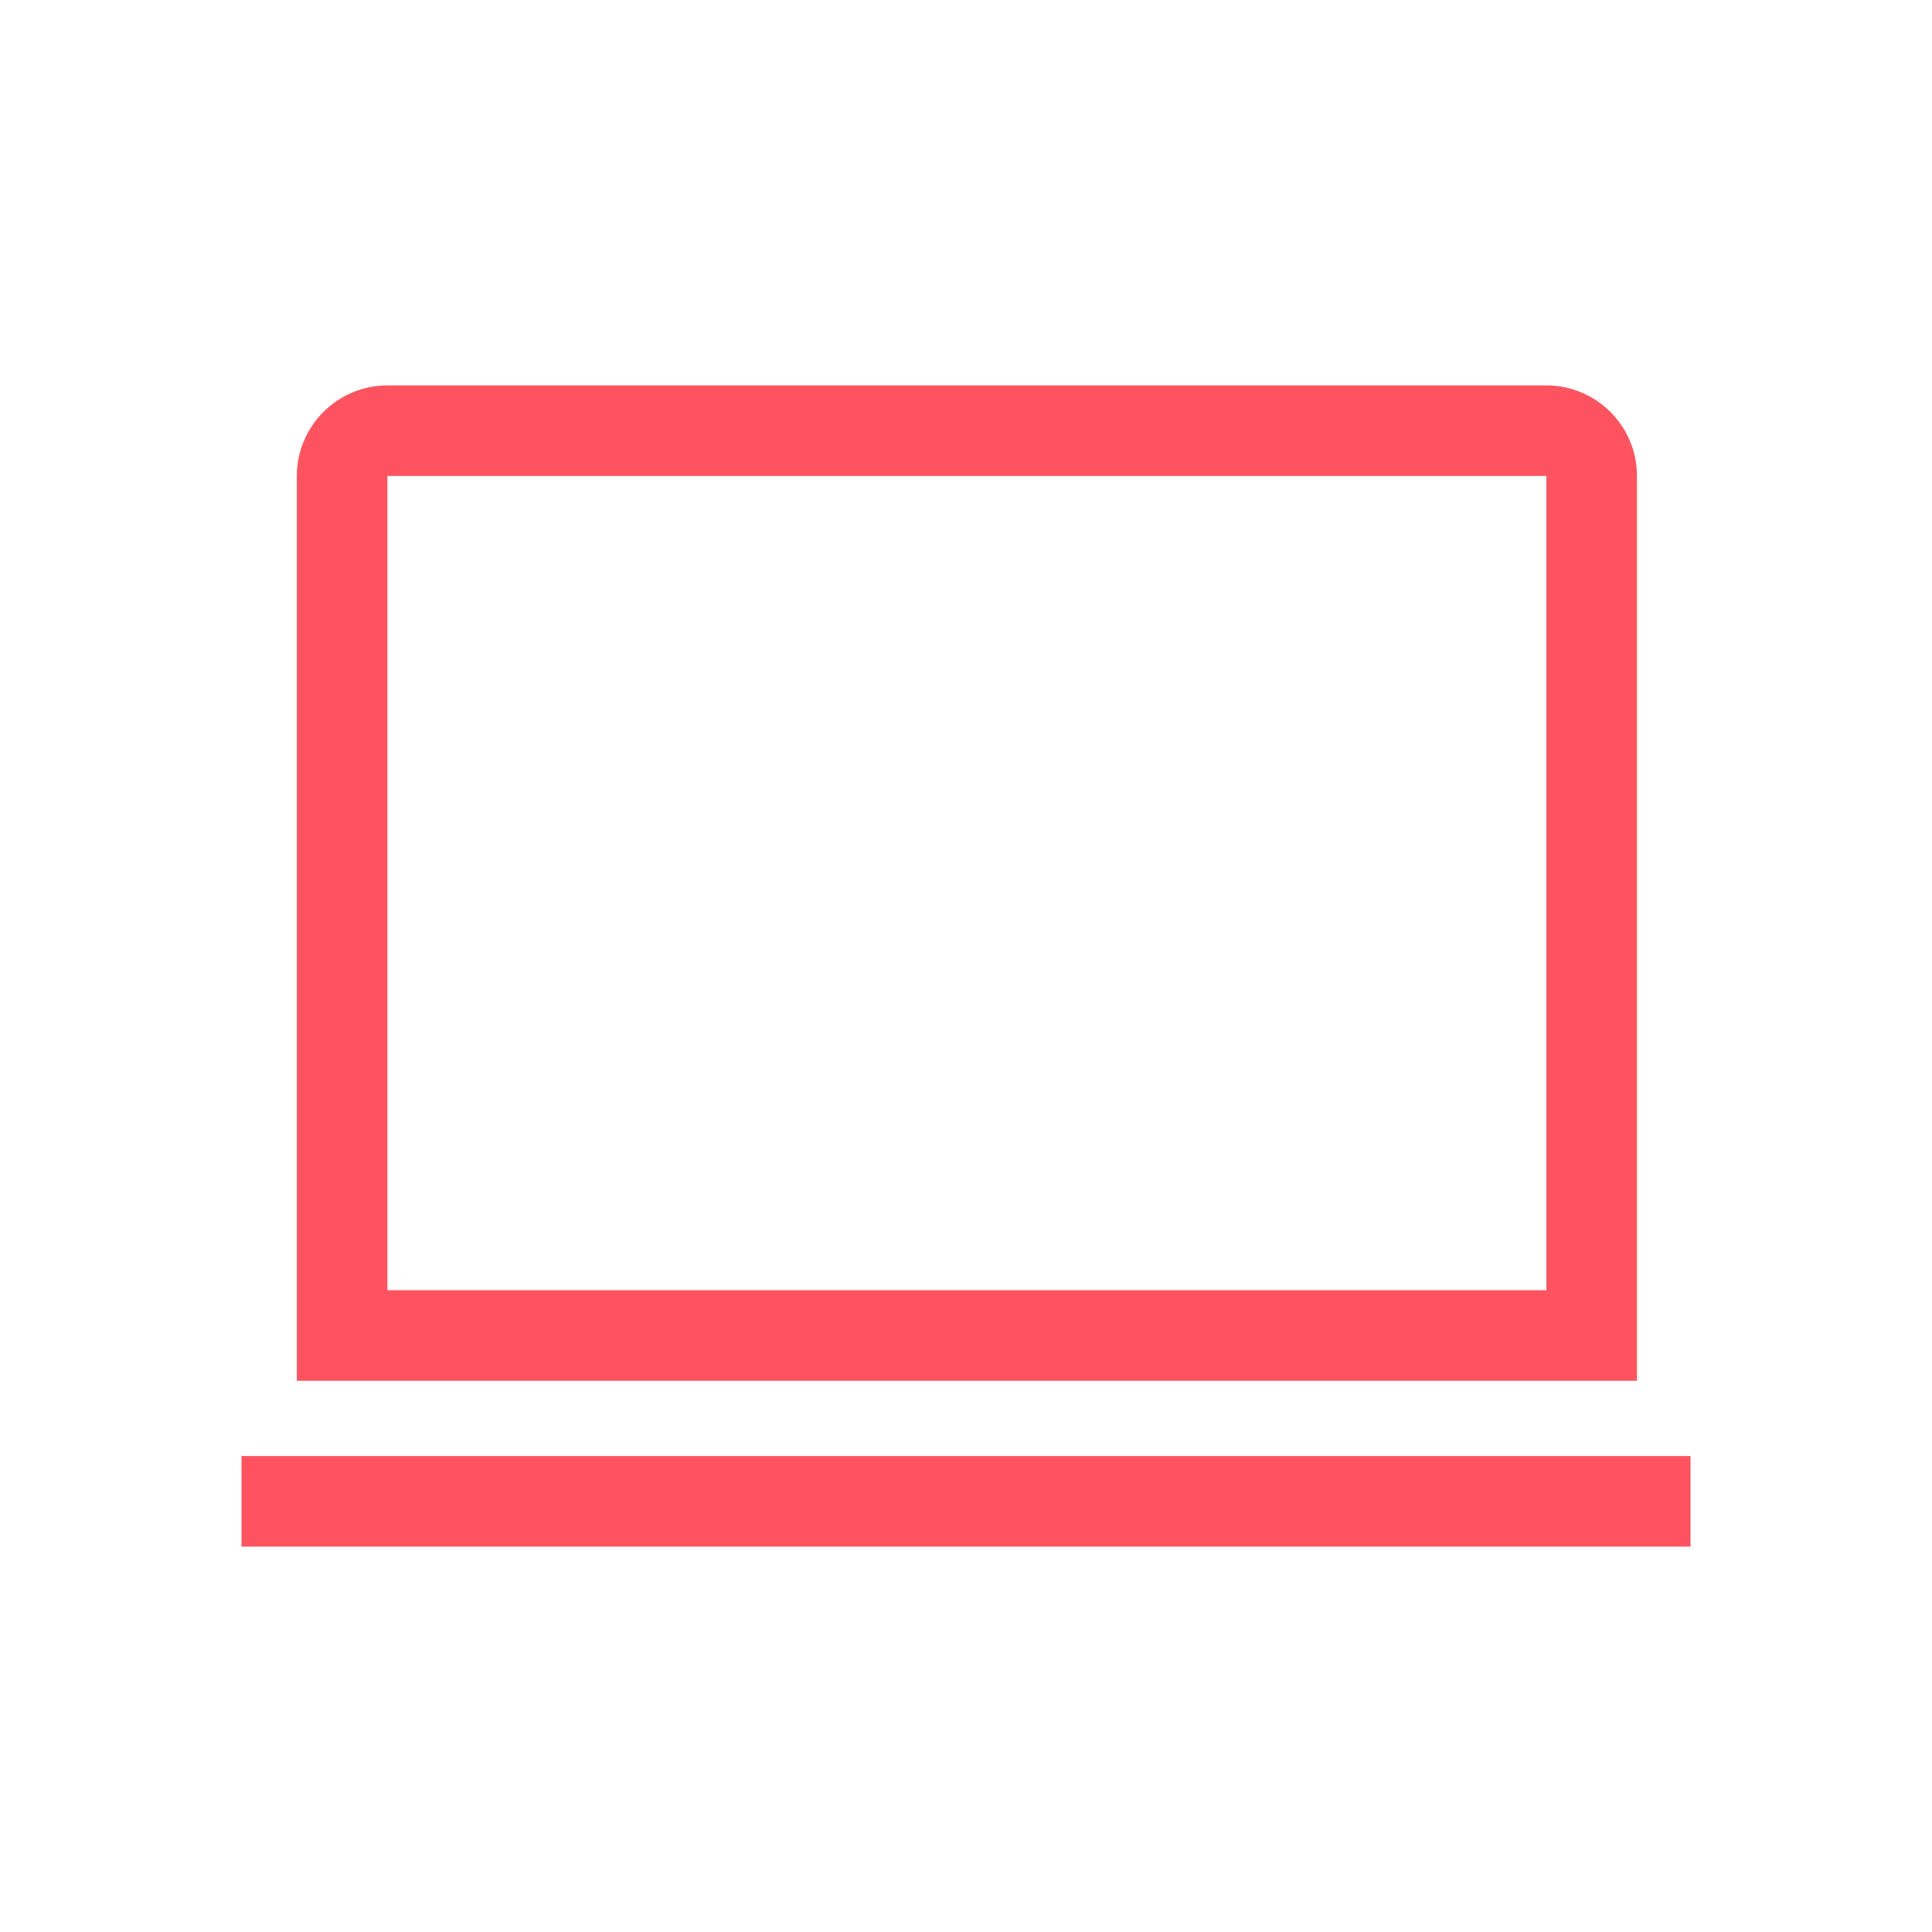
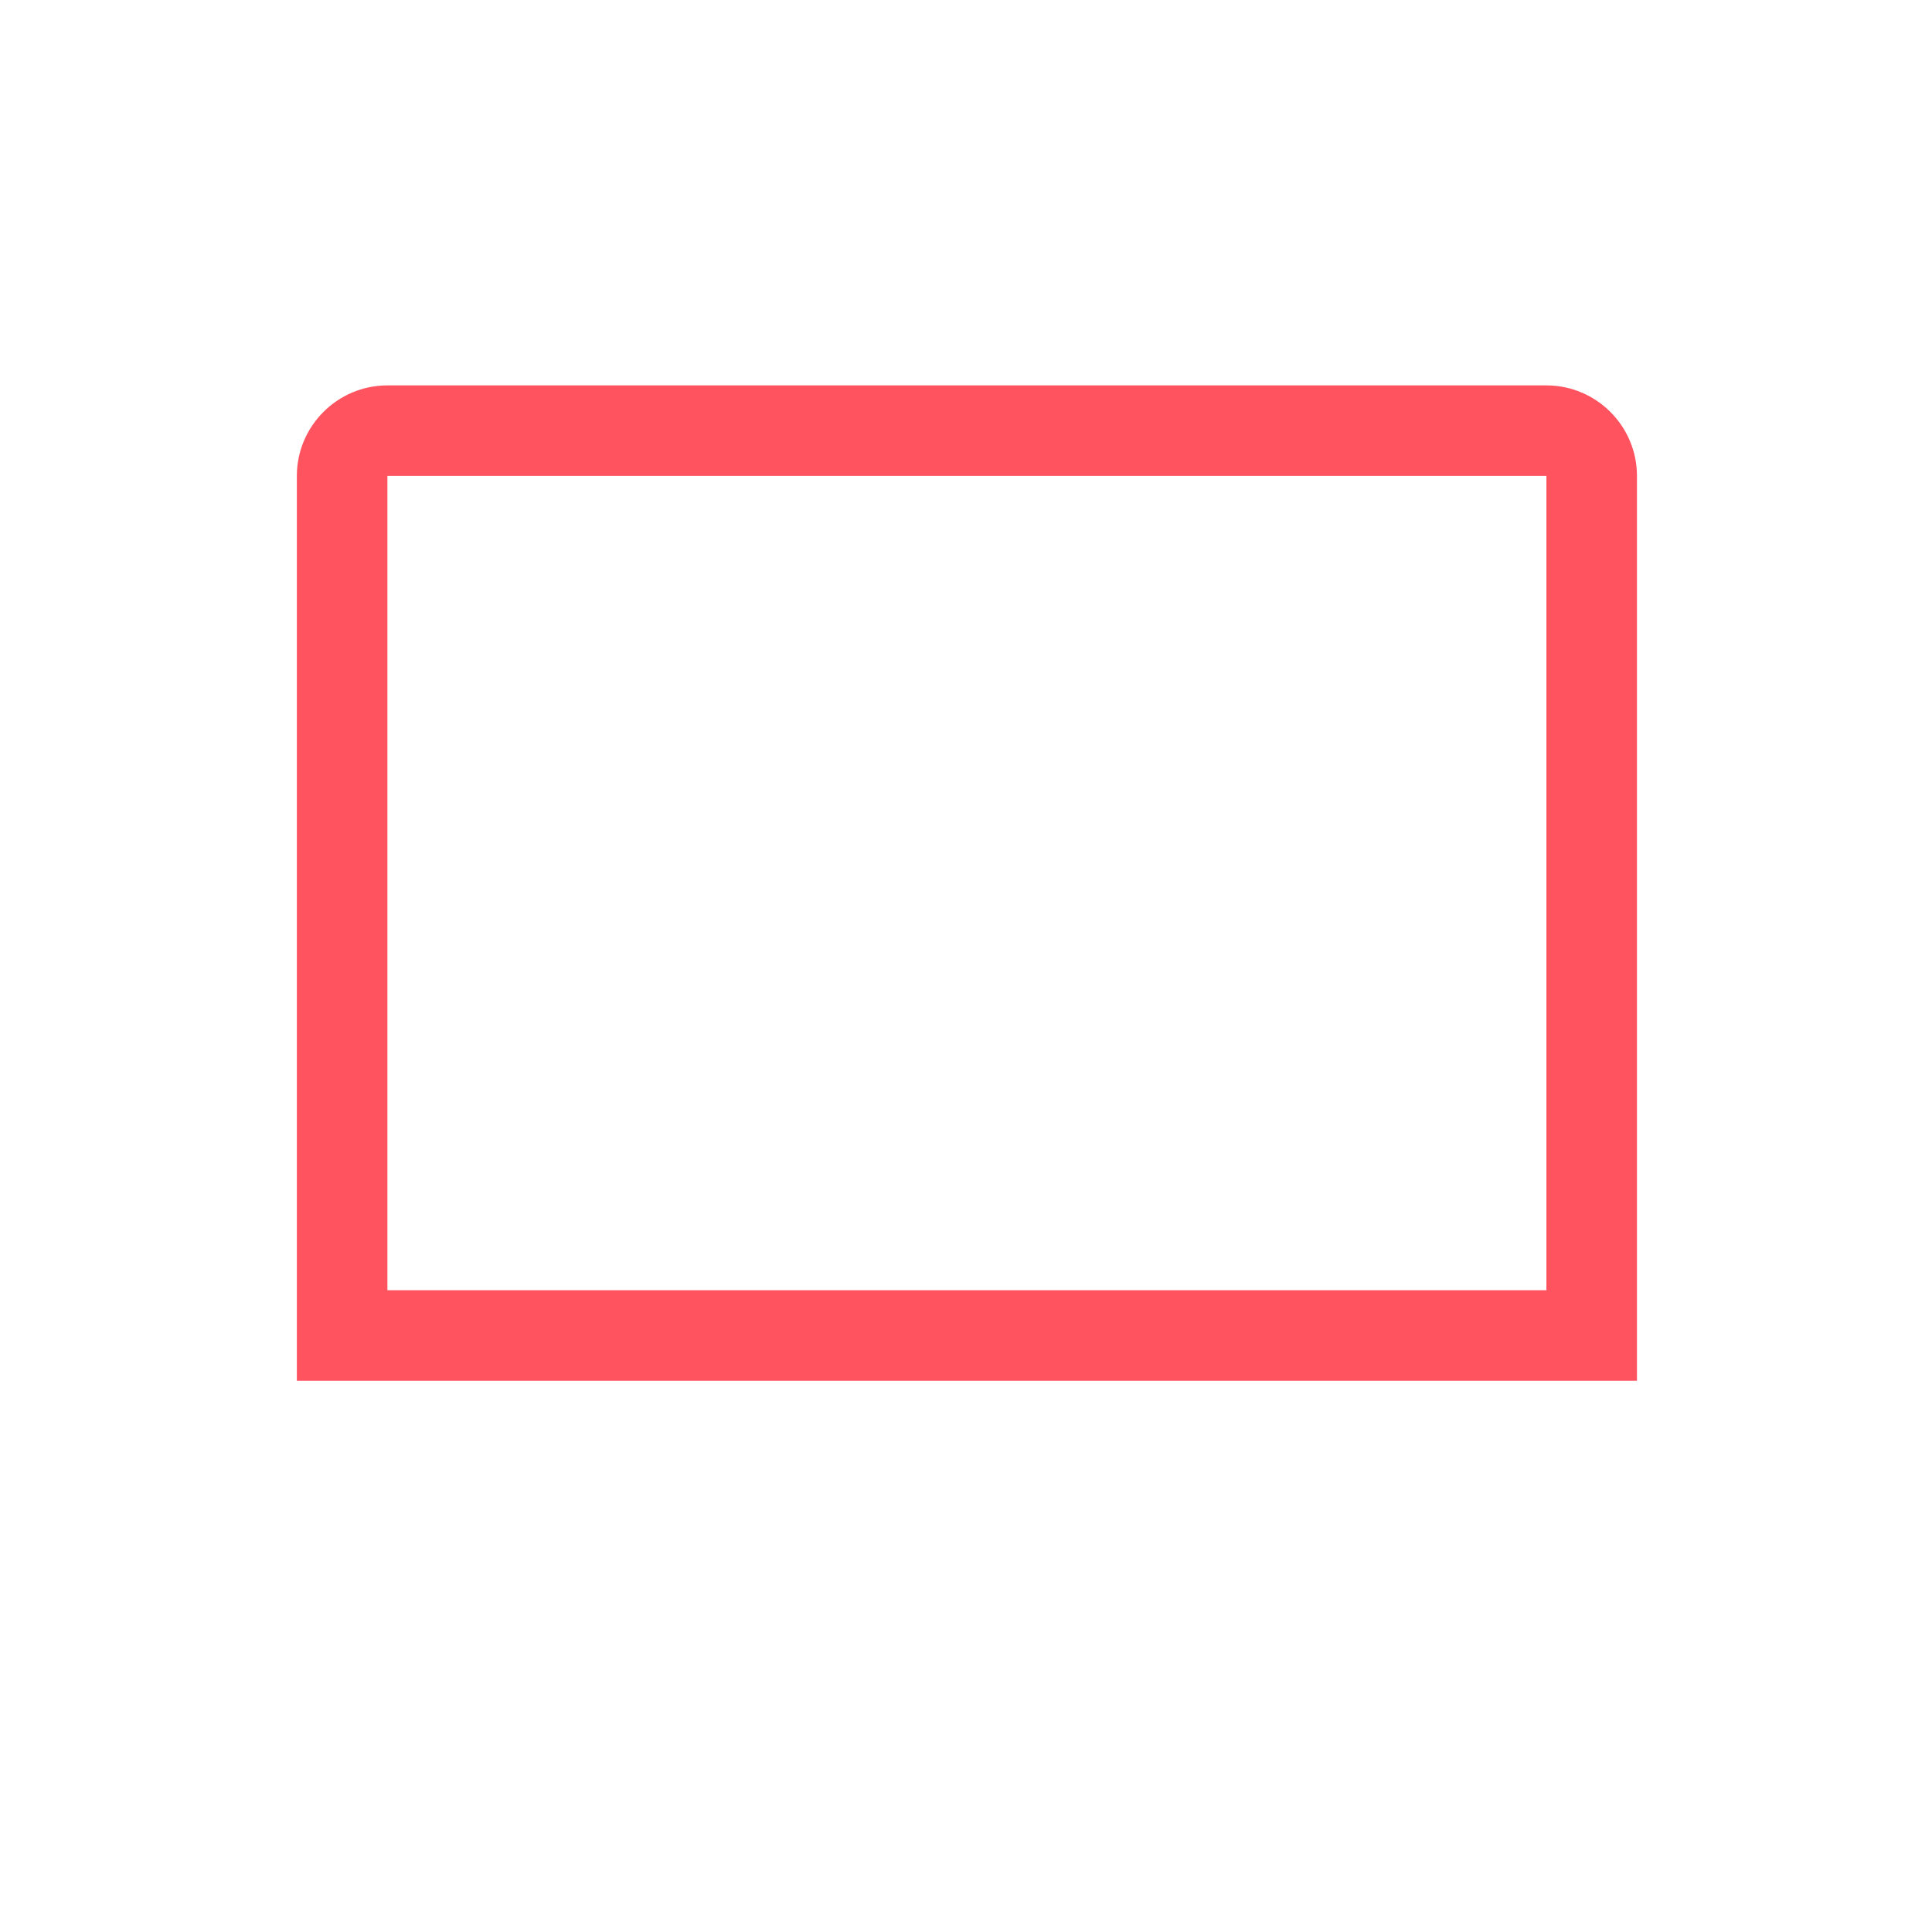
<svg xmlns="http://www.w3.org/2000/svg" id="Icons" width="96" height="96" viewBox="0 0 96 96">
  <defs>
    <style>.cls-1{fill:#ff5460;stroke-width:0px;}</style>
  </defs>
-   <path class="cls-1" d="m81.34,68.61H14.75V23.65c0-2.48,2.02-4.5,4.5-4.5h57.59c2.48,0,4.5,2.02,4.5,4.5v44.95Zm-62.09-4.5h57.59V23.65H19.25v40.45Z" />
-   <rect class="cls-1" x="12" y="72.35" width="72" height="4.5" />
+   <path class="cls-1" d="m81.34,68.61H14.75V23.65c0-2.48,2.02-4.5,4.5-4.5h57.59c2.48,0,4.5,2.02,4.5,4.5v44.95Zm-62.09-4.5h57.59V23.65H19.25v40.45" />
</svg>